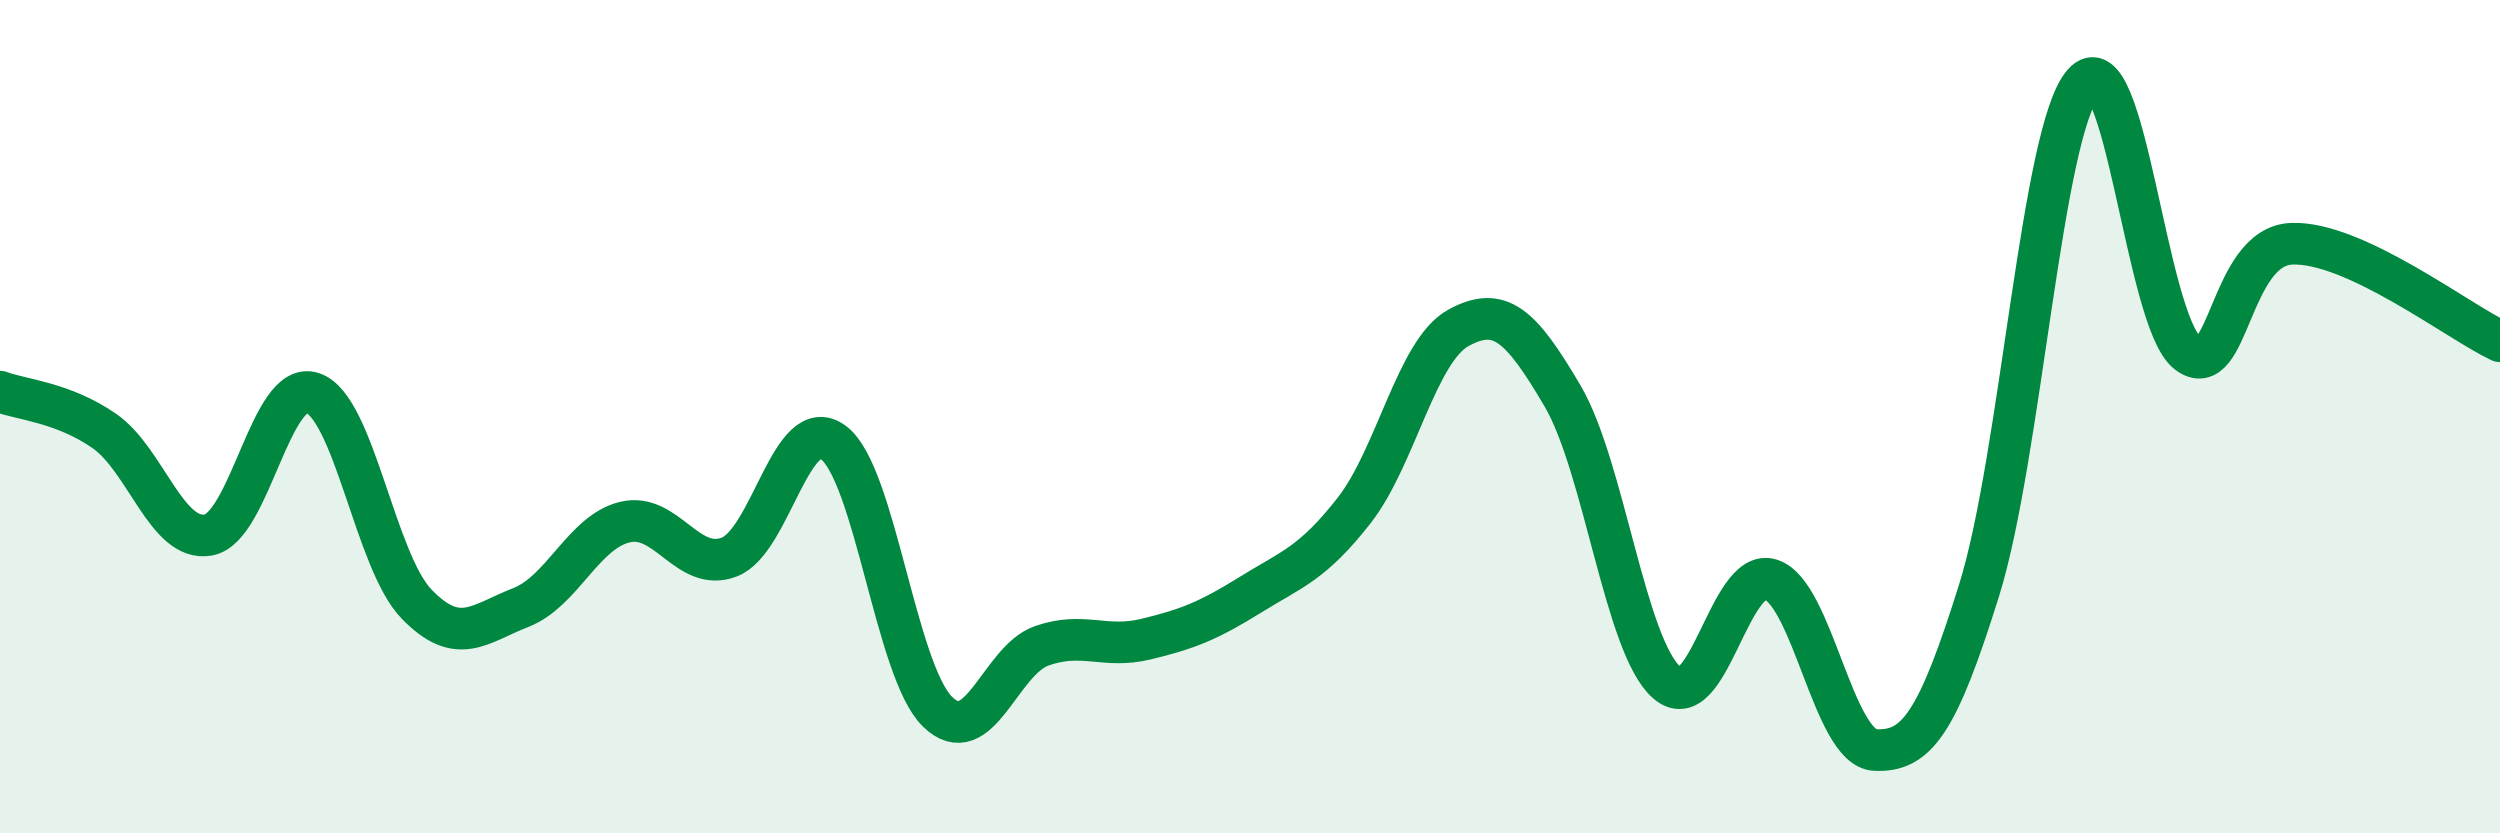
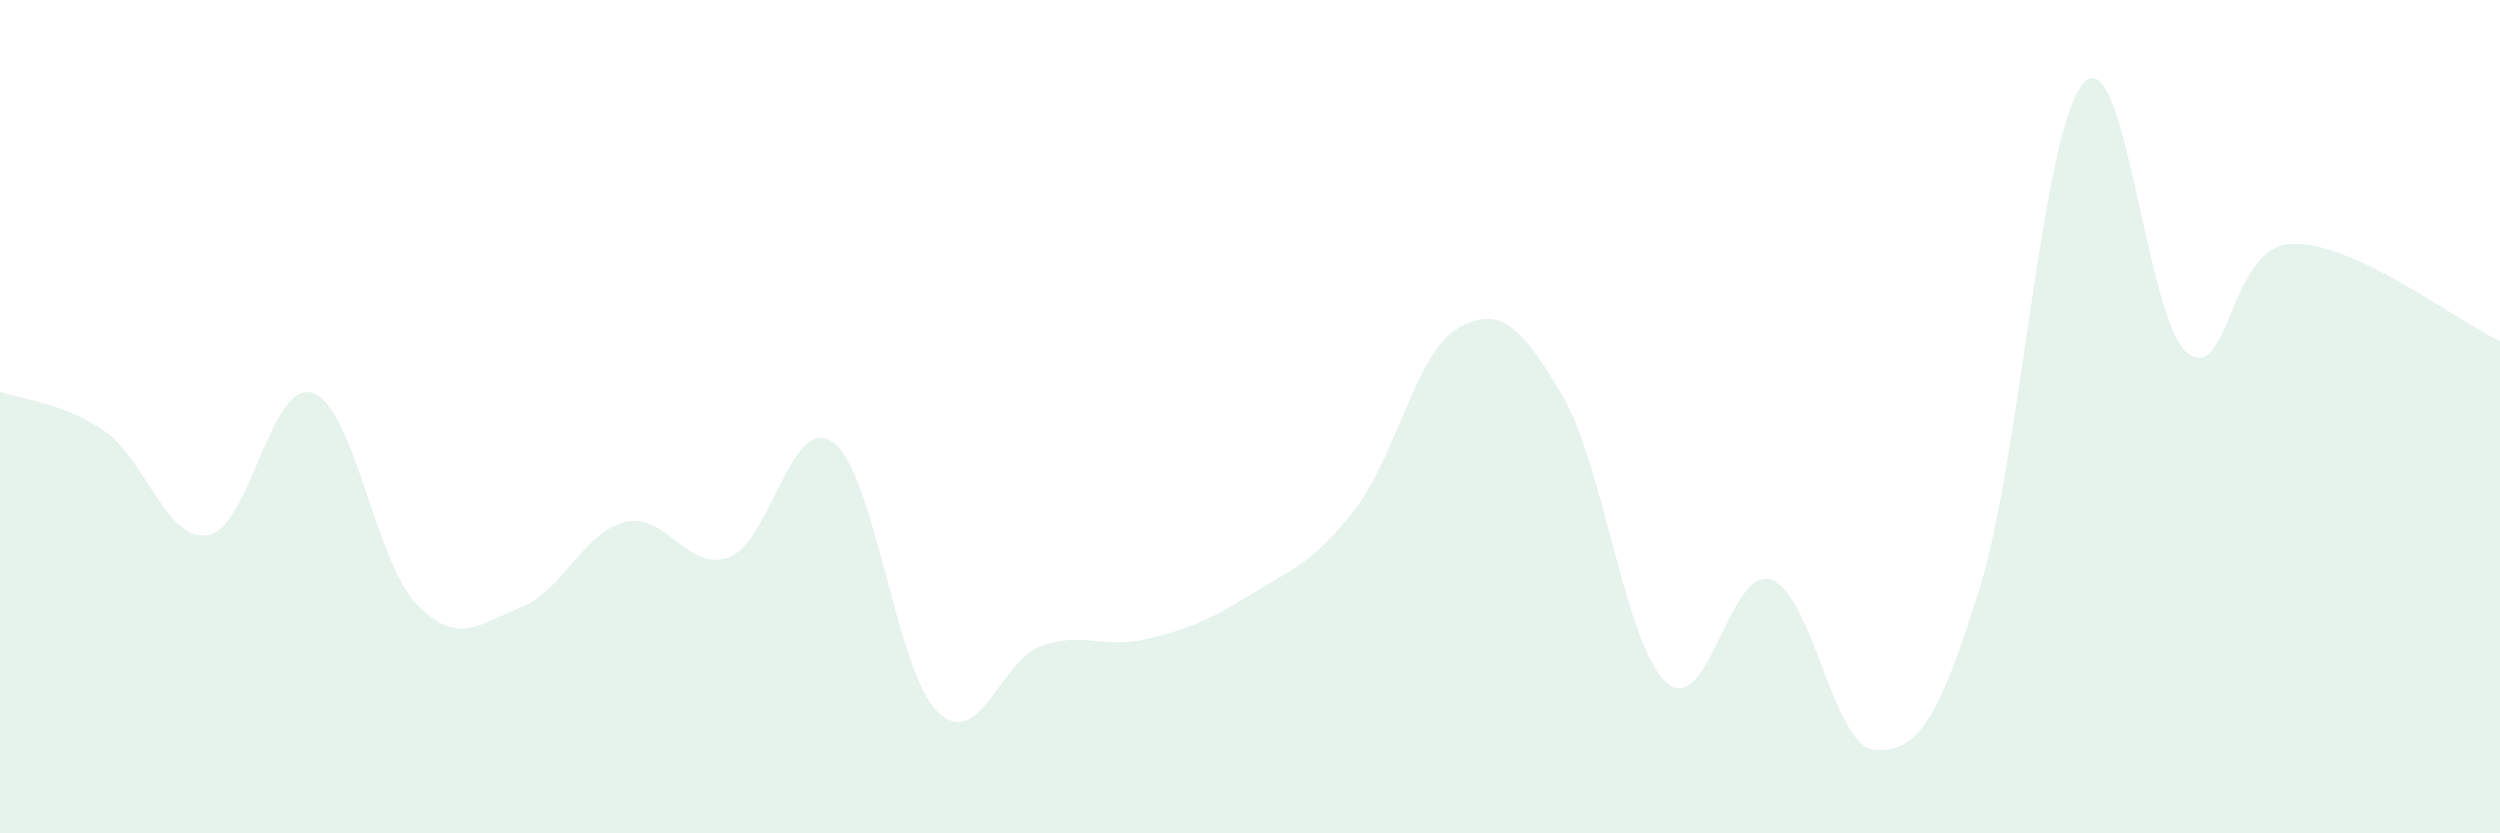
<svg xmlns="http://www.w3.org/2000/svg" width="60" height="20" viewBox="0 0 60 20">
  <path d="M 0,9.4 C 0.5,9.59 1.5,9.65 2.5,10.34 C 3.5,11.03 4,13.02 5,12.84 C 6,12.66 6.5,9.1 7.5,9.43 C 8.5,9.76 9,13.47 10,14.5 C 11,15.53 11.5,14.97 12.5,14.58 C 13.5,14.19 14,12.77 15,12.53 C 16,12.29 16.5,13.75 17.5,13.37 C 18.5,12.99 19,9.88 20,10.62 C 21,11.36 21.5,16.1 22.5,17.08 C 23.5,18.06 24,15.85 25,15.5 C 26,15.15 26.5,15.58 27.5,15.34 C 28.5,15.1 29,14.9 30,14.28 C 31,13.66 31.5,13.53 32.5,12.25 C 33.5,10.97 34,8.42 35,7.87 C 36,7.32 36.5,7.8 37.5,9.5 C 38.5,11.2 39,15.5 40,16.38 C 41,17.26 41.5,13.59 42.5,13.91 C 43.5,14.23 44,17.95 45,18 C 46,18.05 46.5,17.36 47.5,14.16 C 48.5,10.96 49,3.14 50,2 C 51,0.86 51.5,7.7 52.5,8.47 C 53.5,9.24 53.5,5.91 55,5.85 C 56.5,5.79 59,7.72 60,8.19L60 20L0 20Z" fill="#008740" opacity="0.1" stroke-linecap="round" stroke-linejoin="round" />
-   <path d="M 0,9.4 C 0.5,9.59 1.5,9.65 2.5,10.34 C 3.5,11.03 4,13.02 5,12.84 C 6,12.66 6.5,9.1 7.5,9.43 C 8.5,9.76 9,13.47 10,14.5 C 11,15.53 11.5,14.97 12.5,14.58 C 13.5,14.19 14,12.77 15,12.53 C 16,12.29 16.5,13.75 17.5,13.37 C 18.5,12.99 19,9.88 20,10.62 C 21,11.36 21.5,16.1 22.5,17.08 C 23.5,18.06 24,15.85 25,15.5 C 26,15.15 26.5,15.58 27.5,15.34 C 28.5,15.1 29,14.9 30,14.28 C 31,13.66 31.5,13.53 32.5,12.25 C 33.5,10.97 34,8.42 35,7.87 C 36,7.32 36.5,7.8 37.5,9.5 C 38.5,11.2 39,15.5 40,16.38 C 41,17.26 41.5,13.59 42.5,13.91 C 43.5,14.23 44,17.95 45,18 C 46,18.05 46.5,17.36 47.5,14.16 C 48.5,10.96 49,3.14 50,2 C 51,0.86 51.5,7.7 52.5,8.47 C 53.5,9.24 53.5,5.91 55,5.85 C 56.5,5.79 59,7.72 60,8.19" stroke="#008740" stroke-width="1" fill="none" stroke-linecap="round" stroke-linejoin="round" />
</svg>